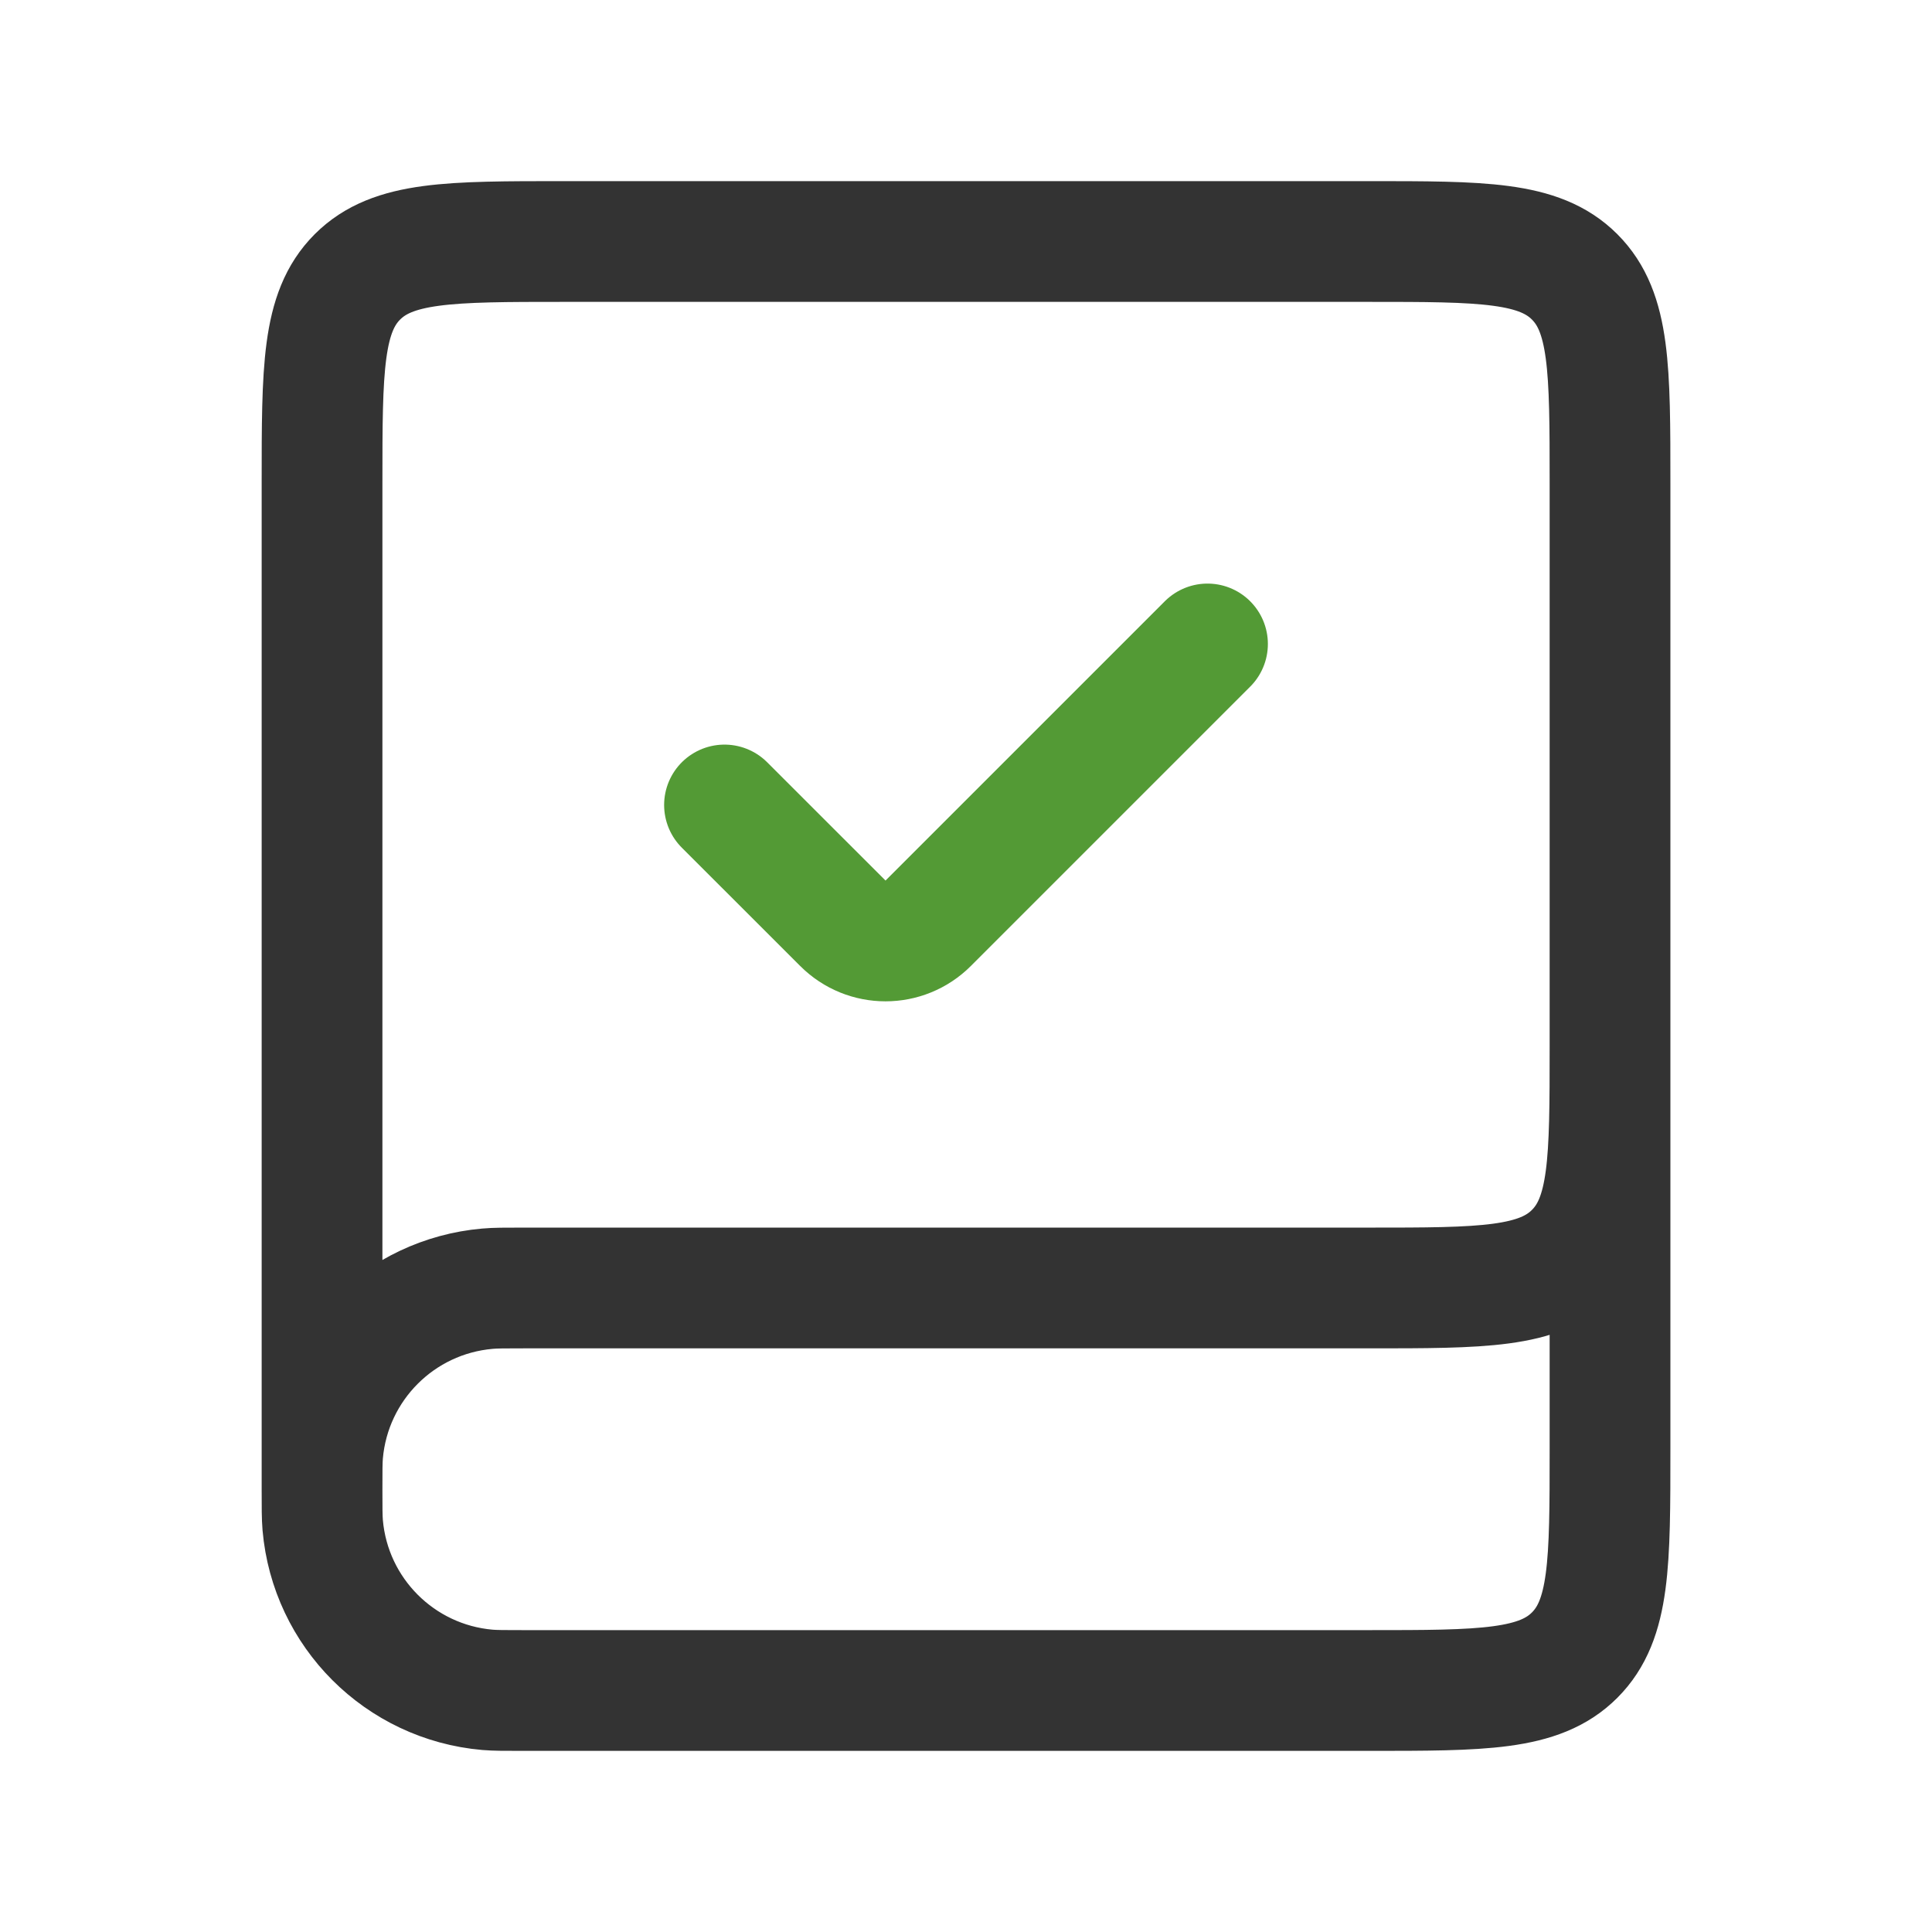
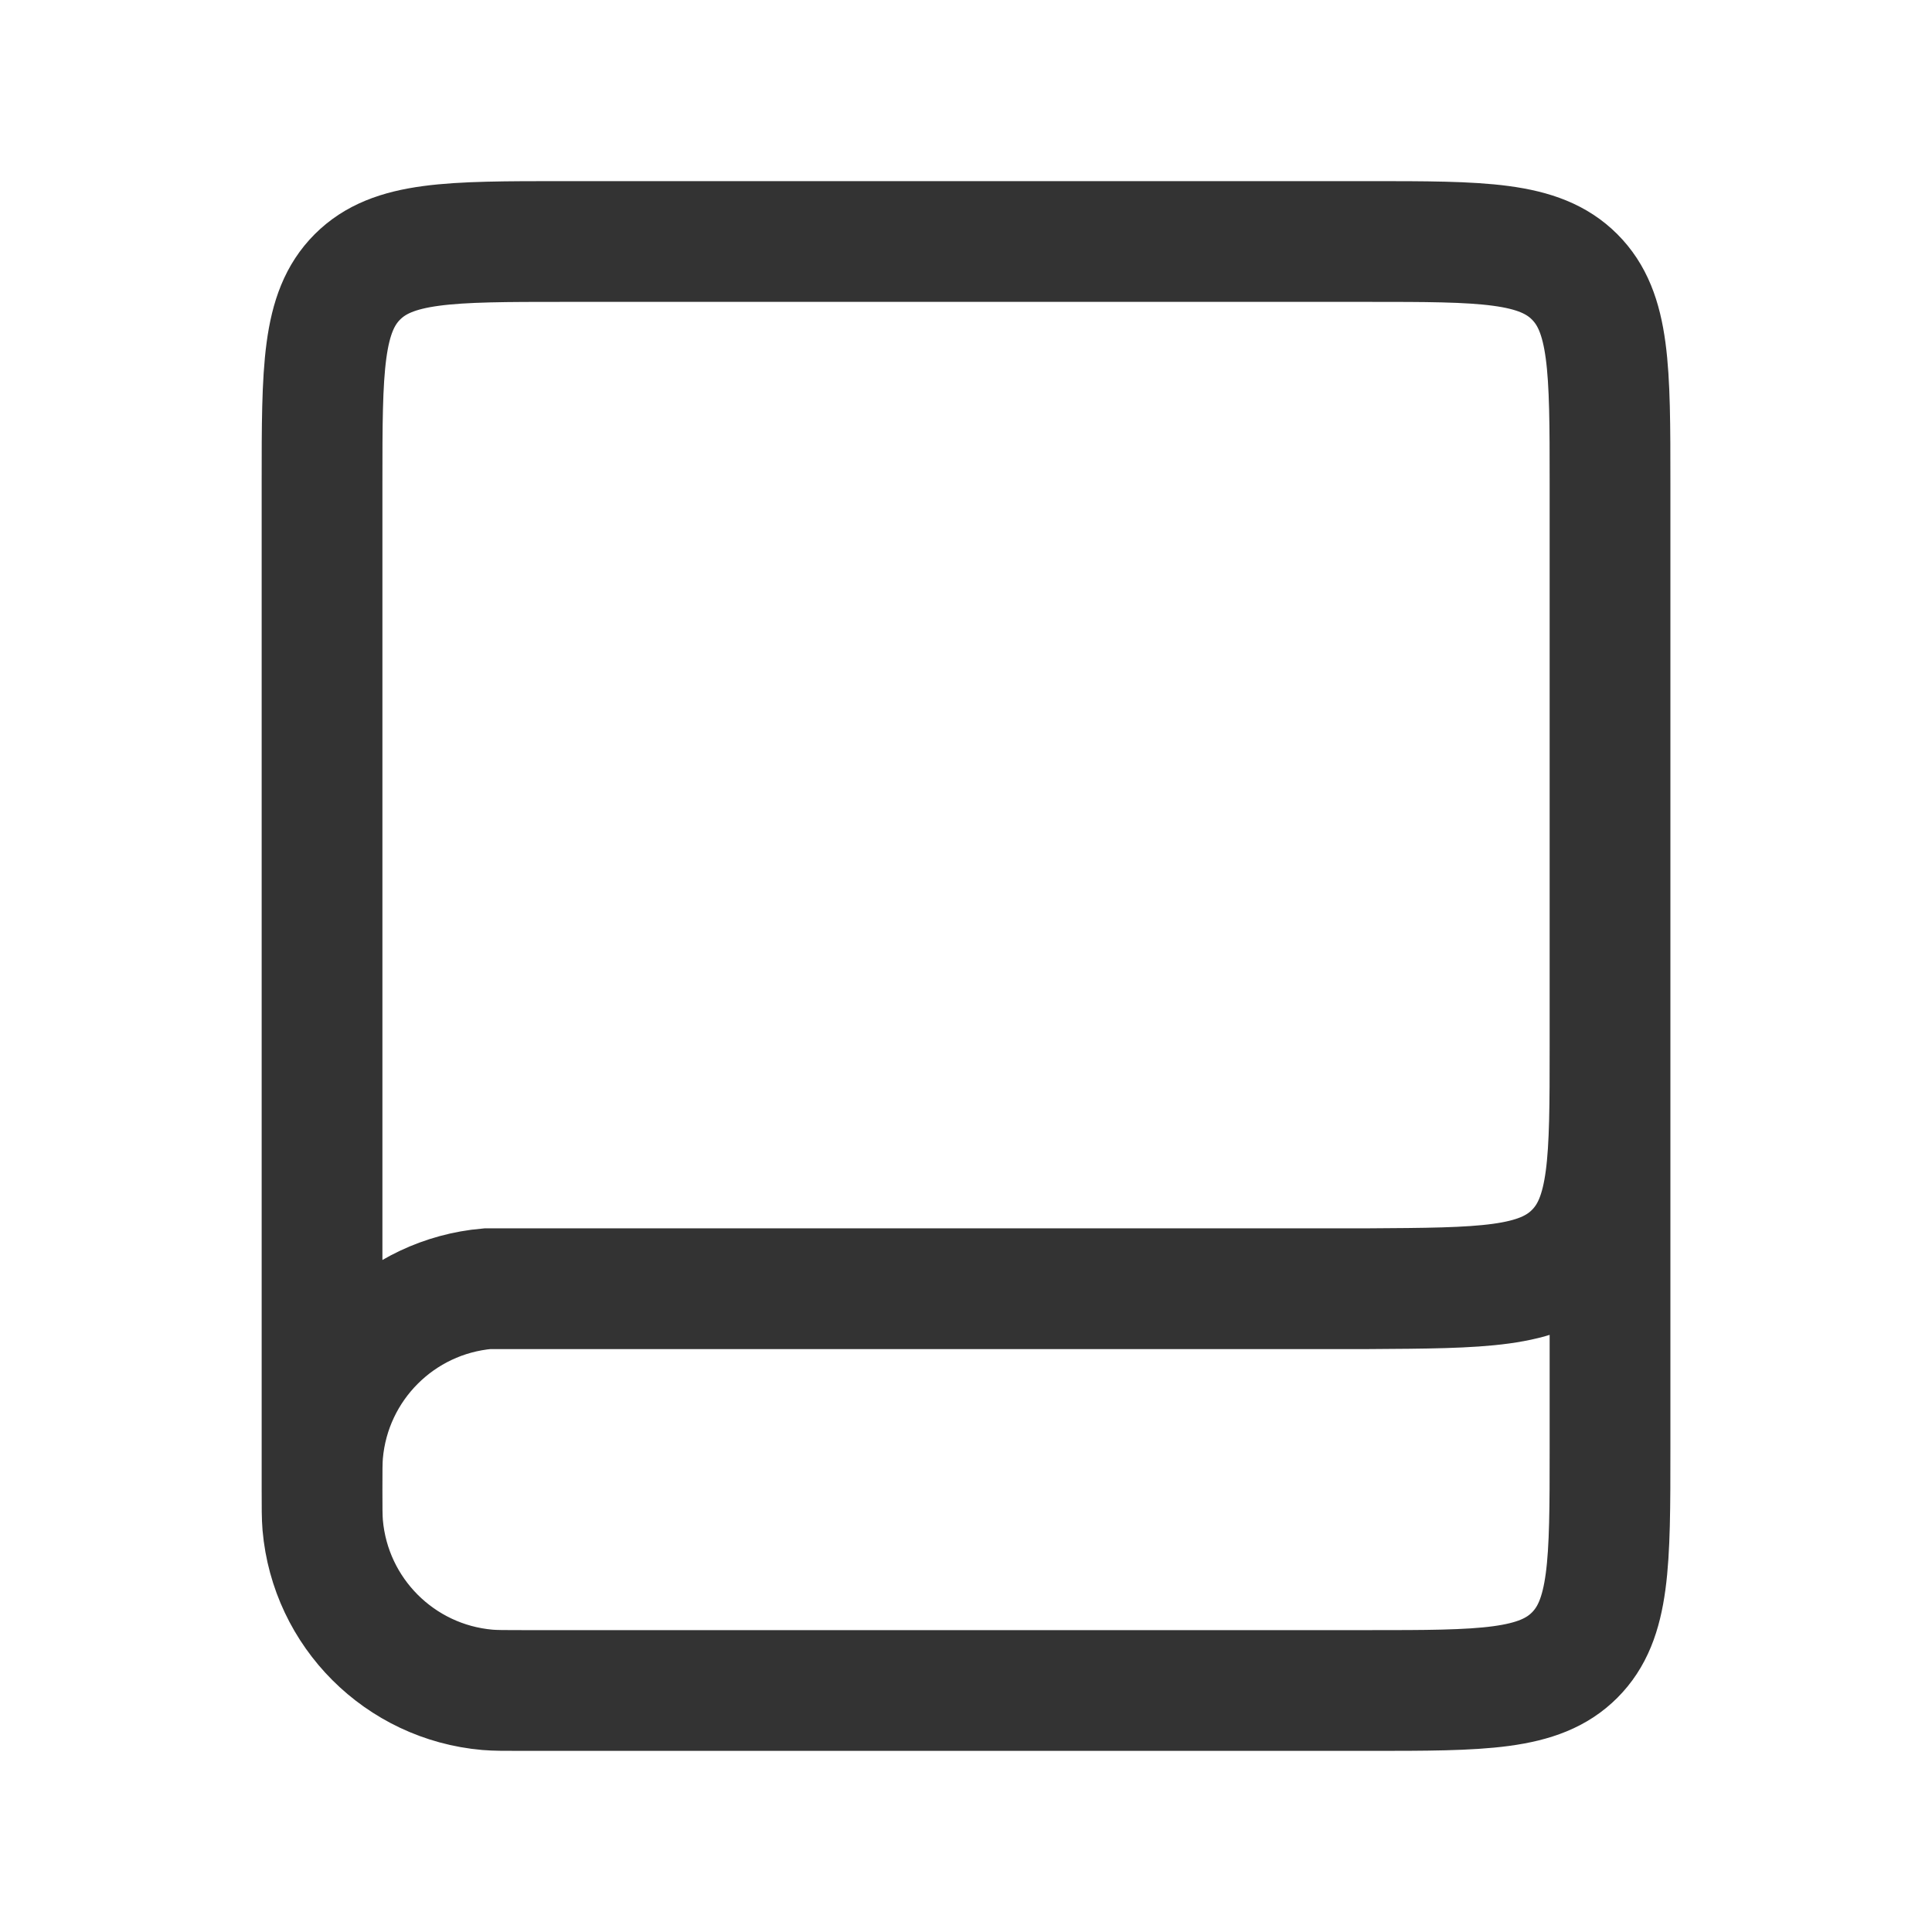
<svg xmlns="http://www.w3.org/2000/svg" width="32" height="32" viewBox="0 0 32 32" fill="none">
-   <path d="M26.667 16V24C26.667 25.886 26.667 26.828 26.081 27.414C25.496 28 24.553 28 22.667 28H8.667C8.358 28 8.203 28 8.073 27.989C6.622 27.862 5.472 26.712 5.345 25.262C5.334 25.131 5.334 24.976 5.334 24.667V24.667C5.334 24.357 5.334 24.202 5.345 24.072C5.472 22.622 6.622 21.472 8.073 21.345C8.203 21.333 8.358 21.333 8.667 21.333H22.667C24.553 21.333 25.496 21.333 26.081 20.747C26.667 20.162 26.667 19.219 26.667 17.333V8C26.667 6.114 26.667 5.172 26.081 4.586C25.496 4 24.553 4 22.667 4H9.334C7.448 4 6.506 4 5.92 4.586C5.334 5.172 5.334 6.114 5.334 8V24.667" stroke="#333333" stroke-width="2" />
-   <path d="M12 13.333L13.96 15.292C14.35 15.683 14.983 15.683 15.374 15.292L20 10.666" stroke="#539A35" stroke-width="2" stroke-linecap="round" />
+   <path d="M26.667 16V24C26.667 25.886 26.667 26.828 26.081 27.414C25.496 28 24.553 28 22.667 28H8.667C8.358 28 8.203 28 8.073 27.989C6.622 27.862 5.472 26.712 5.345 25.262C5.334 25.131 5.334 24.976 5.334 24.667V24.667C5.334 24.357 5.334 24.202 5.345 24.072C5.472 22.622 6.622 21.472 8.073 21.345H22.667C24.553 21.333 25.496 21.333 26.081 20.747C26.667 20.162 26.667 19.219 26.667 17.333V8C26.667 6.114 26.667 5.172 26.081 4.586C25.496 4 24.553 4 22.667 4H9.334C7.448 4 6.506 4 5.92 4.586C5.334 5.172 5.334 6.114 5.334 8V24.667" stroke="#333333" stroke-width="2" />
</svg>